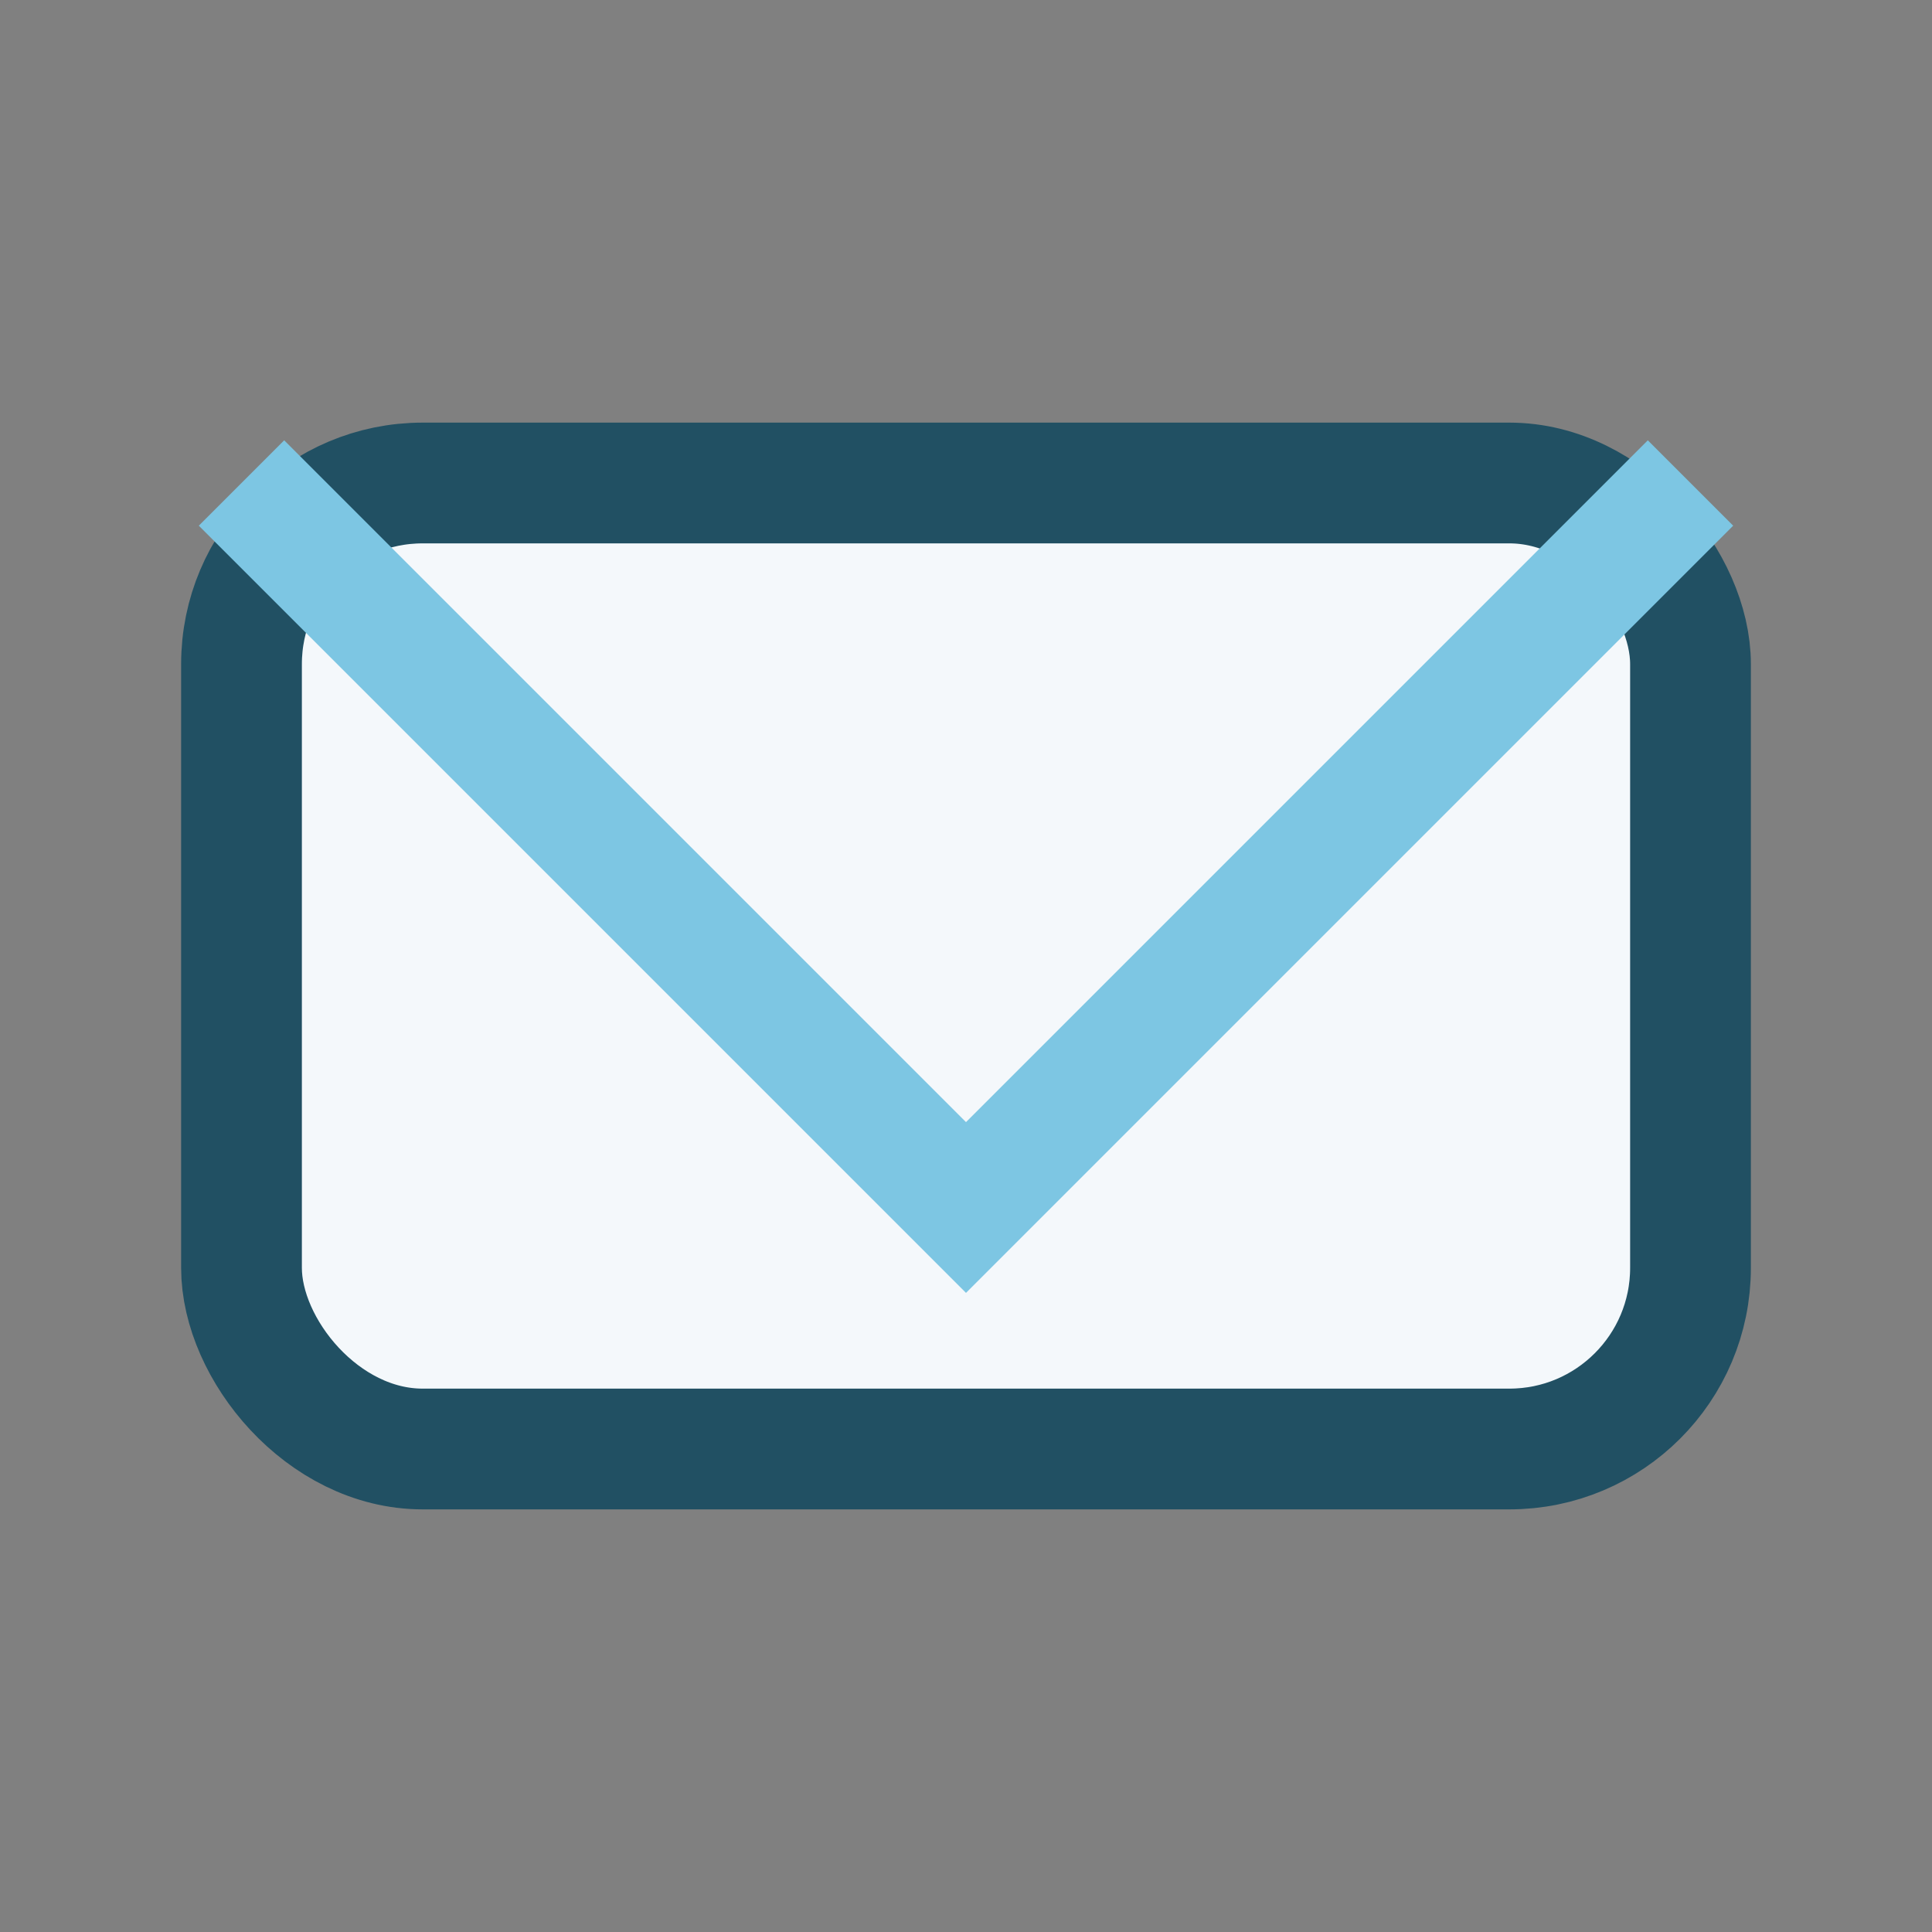
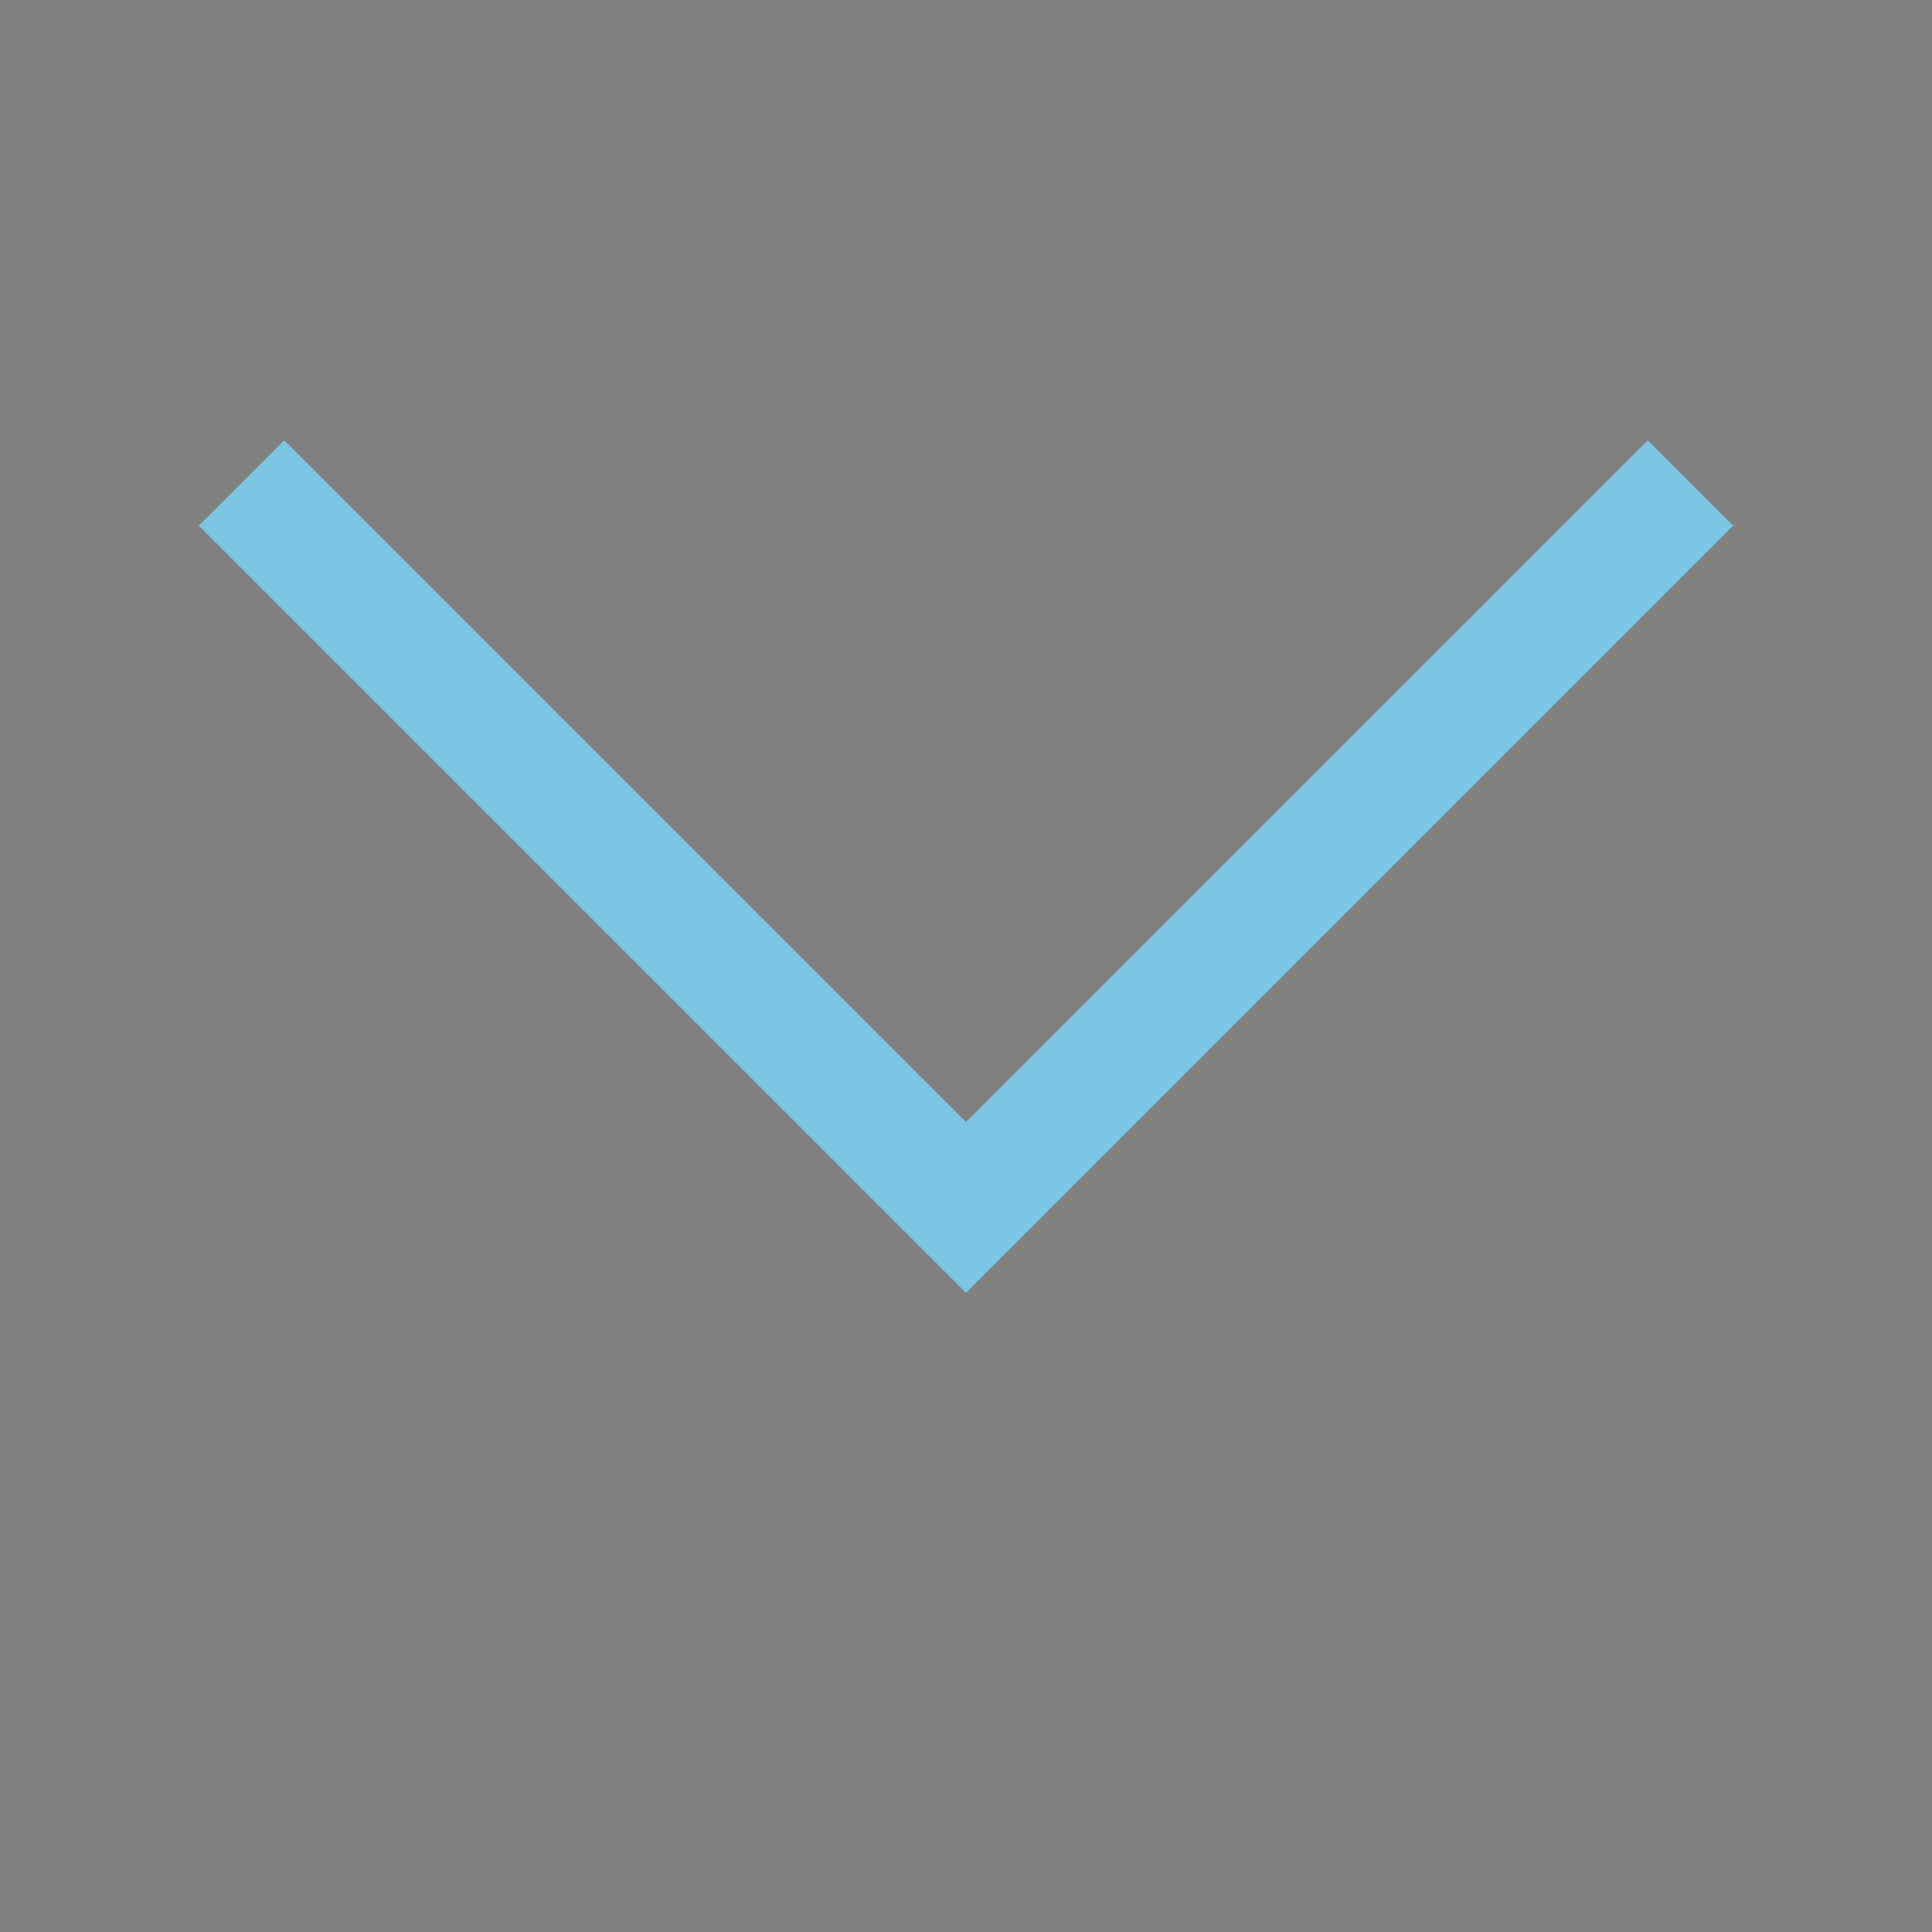
<svg xmlns="http://www.w3.org/2000/svg" width="32" height="32" viewBox="0 0 32 32">
  <rect x="0" y="0" width="32" height="32" fill="#808080" stroke="none" />
-   <rect x="4" y="8" width="24" height="16" rx="3" fill="#F4F8FB" stroke="#215063" stroke-width="2" />
  <polyline points="4,8 16,20 28,8" fill="none" stroke="#7DC6E3" stroke-width="2" />
</svg>